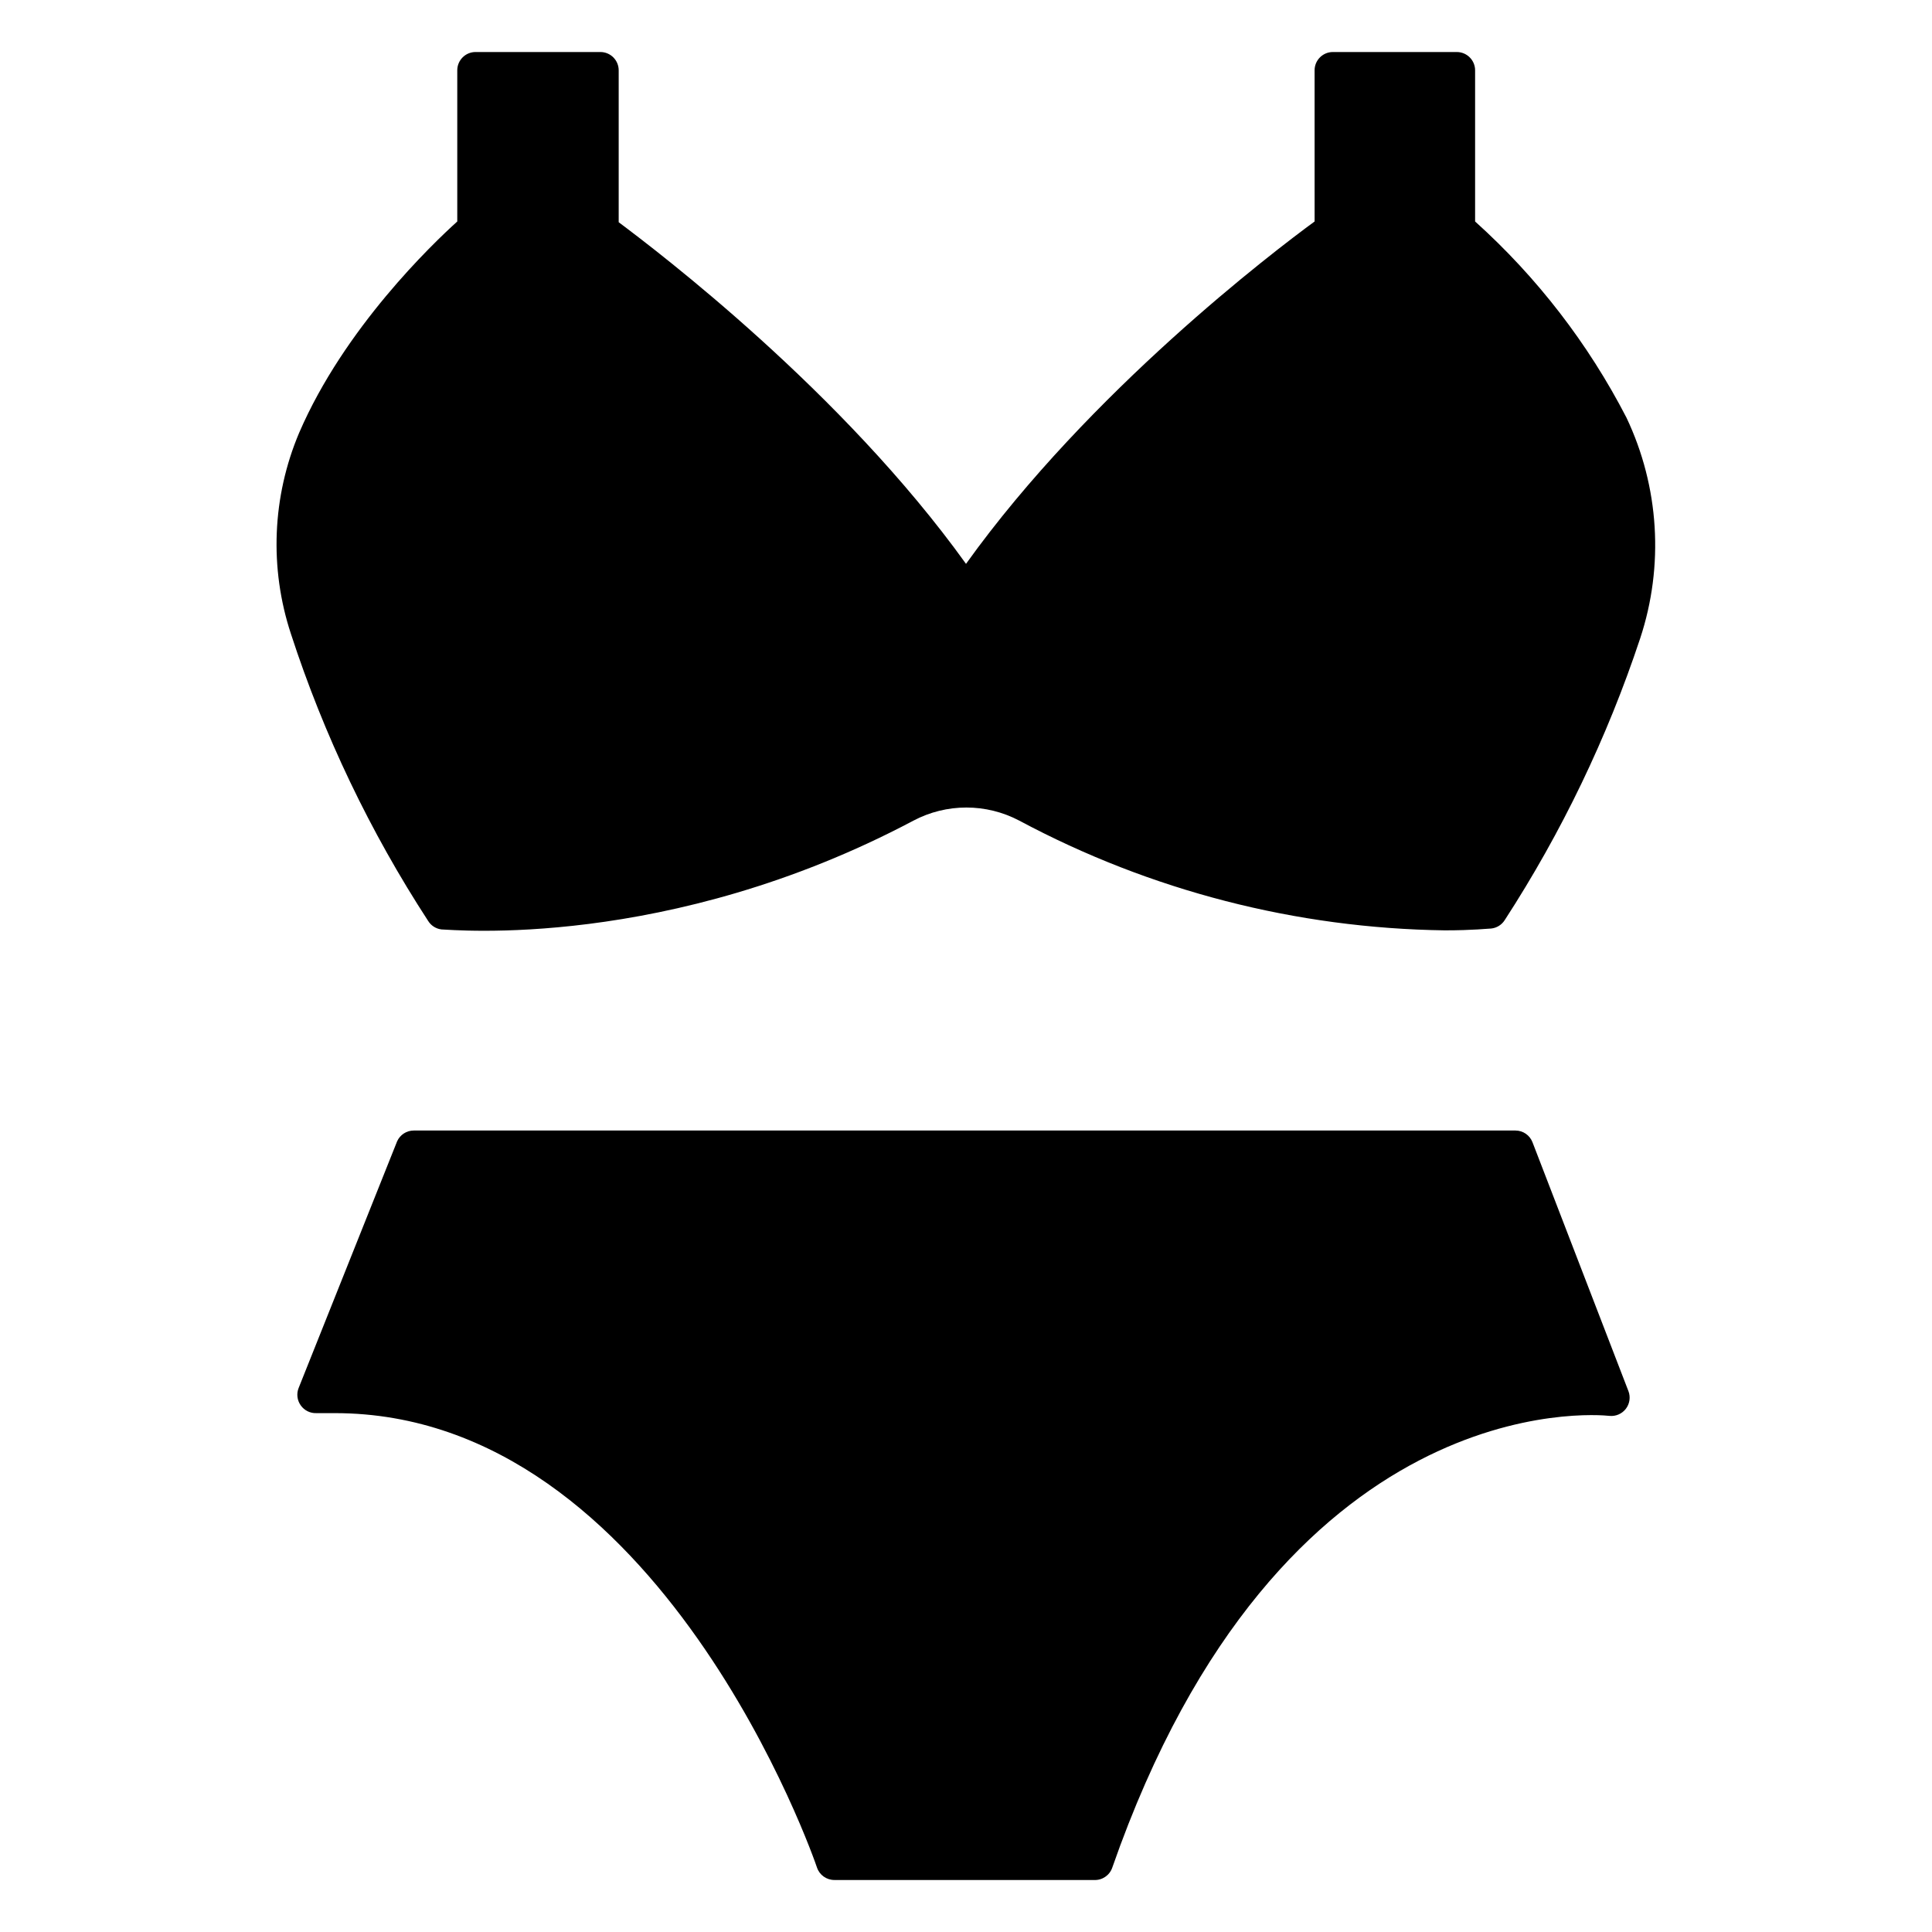
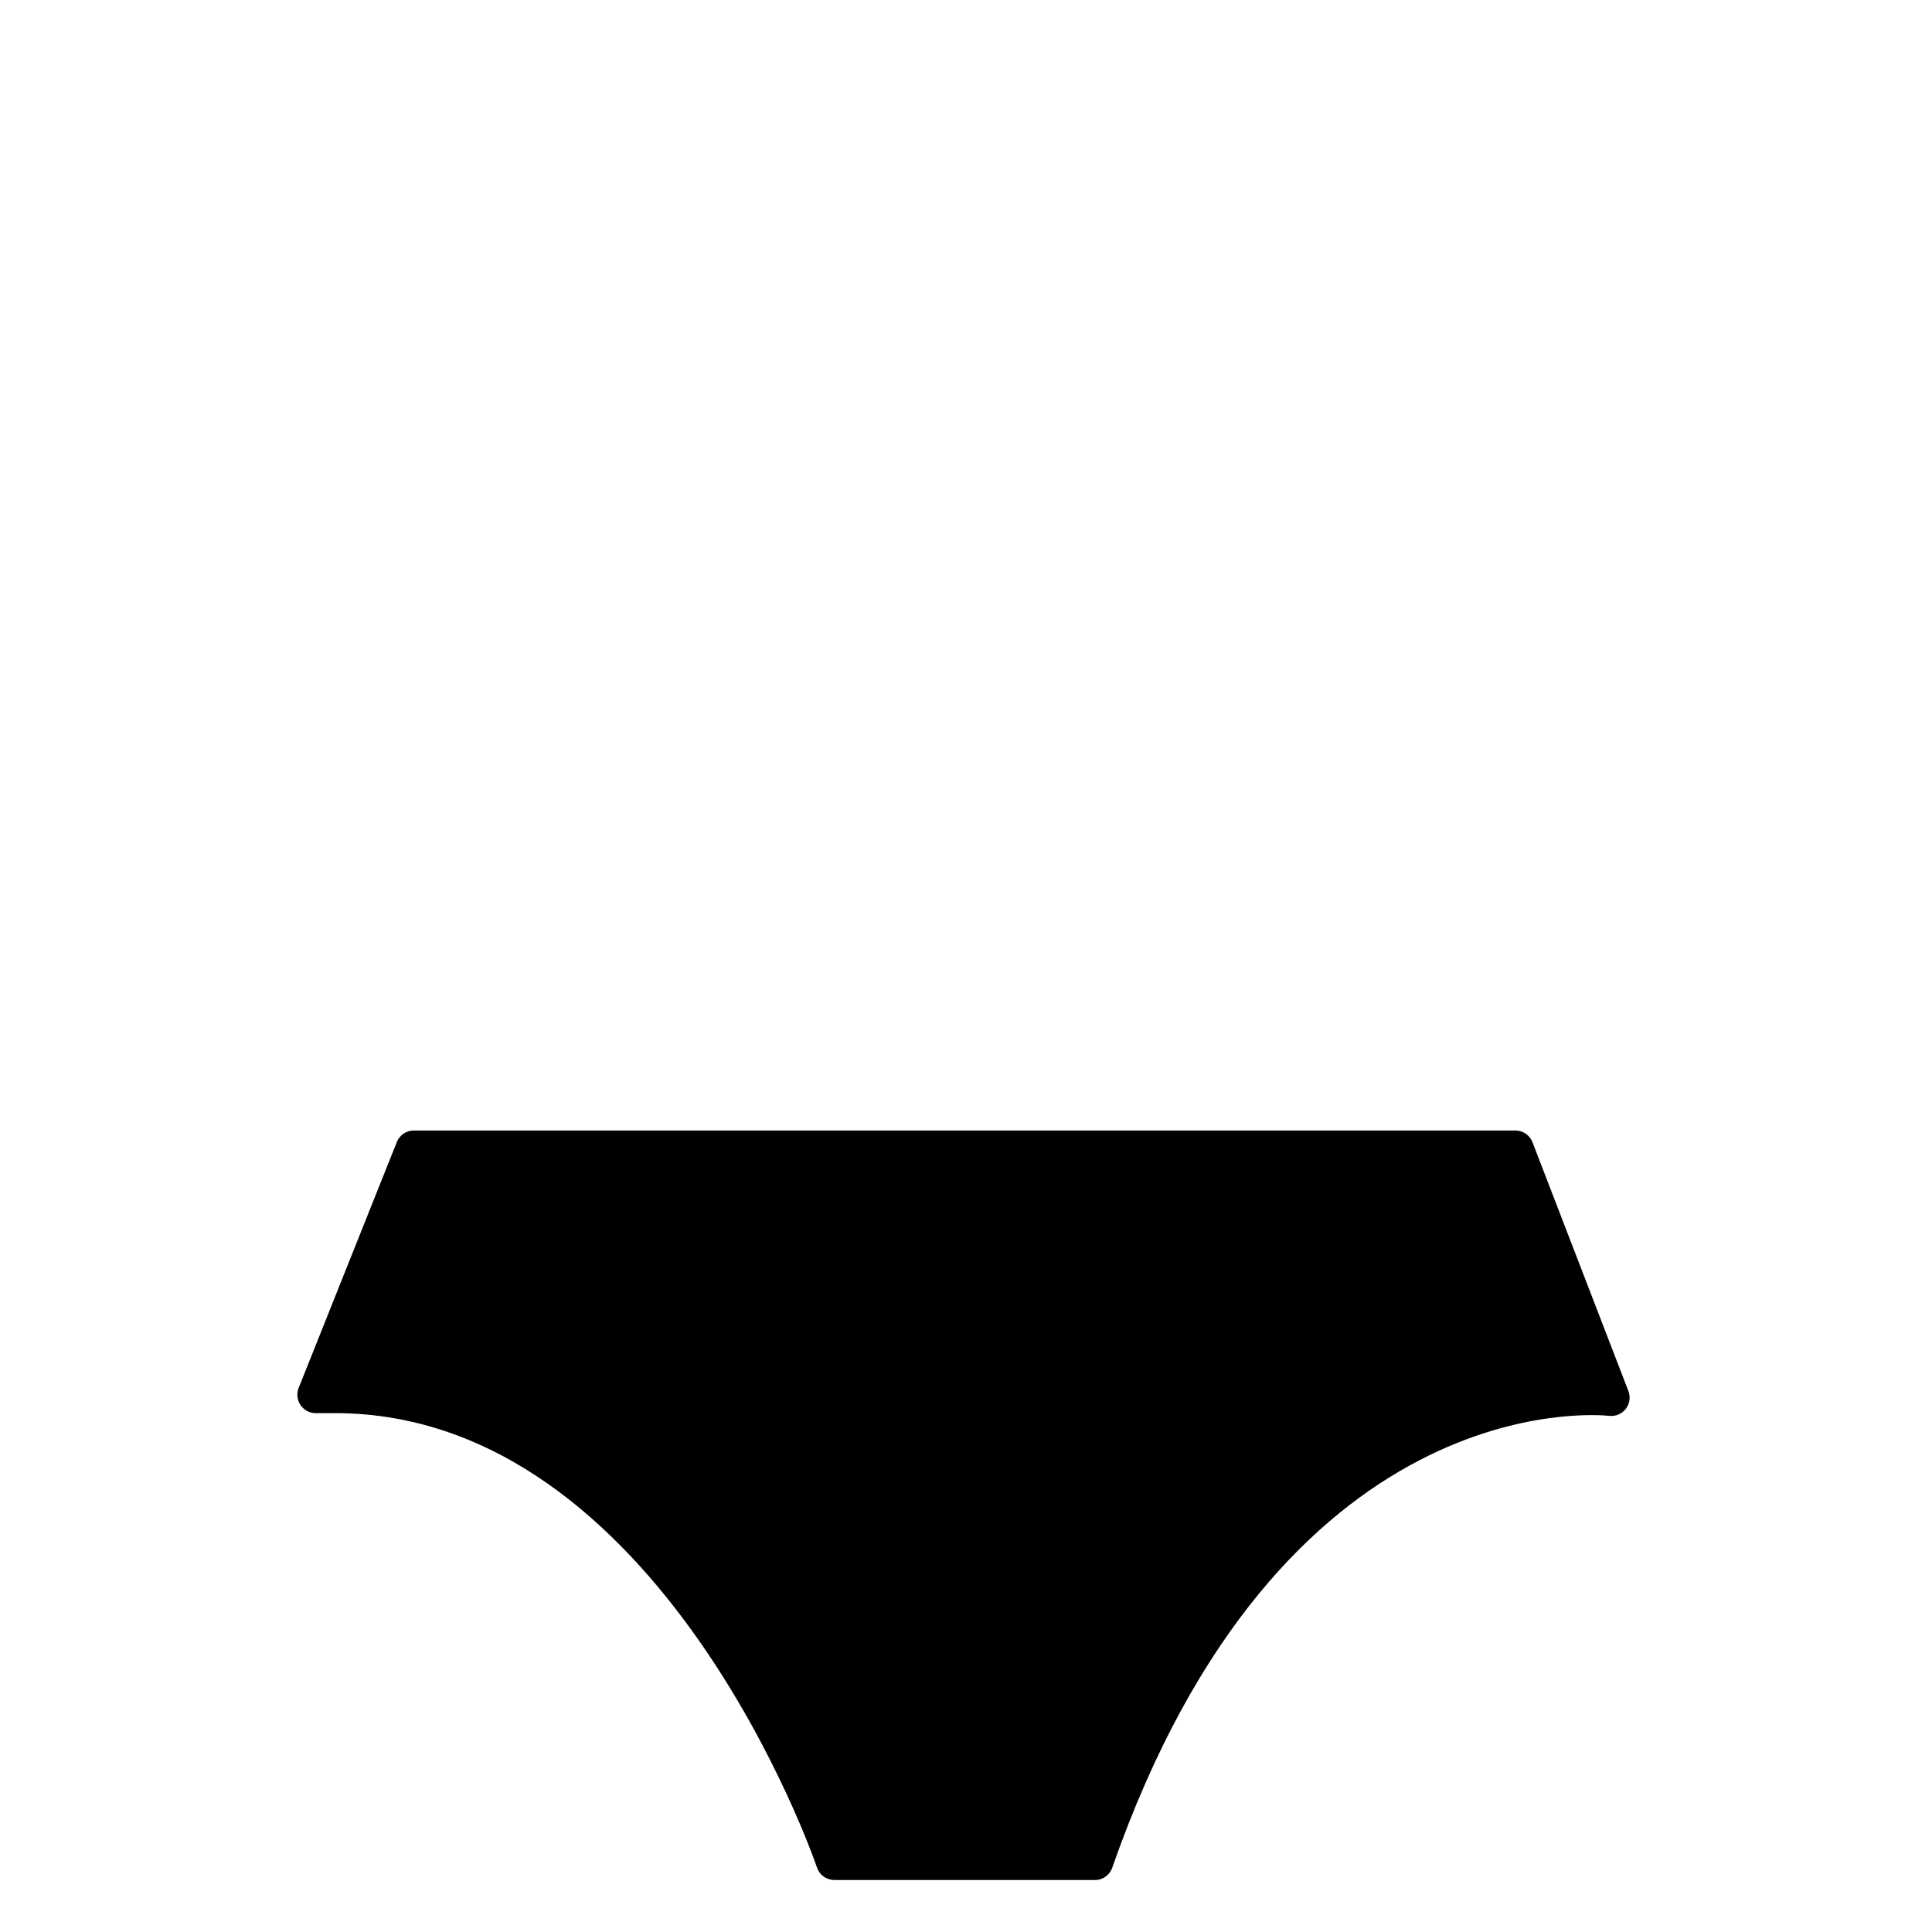
<svg xmlns="http://www.w3.org/2000/svg" fill="#000000" width="800px" height="800px" version="1.1" viewBox="144 144 512 512">
  <g>
-     <path d="m578.66 313.19c-8.742 26.309-20.805 51.395-35.895 74.652-0.793 1.25-2.113 2.07-3.586 2.227-0.629 0-4.844 0.484-12.305 0.484-39.359-0.539-78.016-10.508-112.73-29.066-8.789-4.648-19.309-4.648-28.098 0-65.156 34.543-122.61 28.824-125.03 28.824-1.457-0.168-2.758-0.988-3.535-2.227-15.41-23.664-27.645-49.25-36.383-76.105-5.746-17.441-4.973-36.375 2.18-53.285 11.965-27.758 35.363-50.09 41.902-56v-40.066c0-2.672 2.172-4.844 4.844-4.844h33.09c1.285 0 2.516 0.512 3.426 1.422 0.906 0.906 1.418 2.141 1.418 3.422v40.258c10.465 7.848 59.293 44.906 92.043 90.539 32.844-45.828 81.676-82.887 92.383-90.734l-0.004-40.062c0-2.672 2.168-4.844 4.844-4.844h32.848c1.281 0 2.516 0.512 3.422 1.422 0.91 0.906 1.422 2.141 1.422 3.422v40.062c16.402 14.762 29.992 32.371 40.109 51.98 8.695 18.312 10 39.273 3.633 58.52z" />
    <path d="m574.88 517.33c-1.023 1.348-2.676 2.062-4.359 1.891-3.586-0.387-87.199-7.945-131.77 119.75-0.711 2.043-2.688 3.367-4.844 3.246h-68.789c-2.086 0.004-3.938-1.32-4.606-3.293-0.387-1.258-41.418-120.43-127.79-120.43h-4.844c-1.645 0.07-3.211-0.695-4.164-2.035-0.965-1.336-1.184-3.07-0.582-4.602l26.109-65.398c0.789-1.754 2.535-2.875 4.457-2.859h291.92c2 0.004 3.789 1.238 4.508 3.102l25.434 65.98v-0.004c0.59 1.566 0.332 3.324-0.68 4.652z" />
  </g>
</svg>